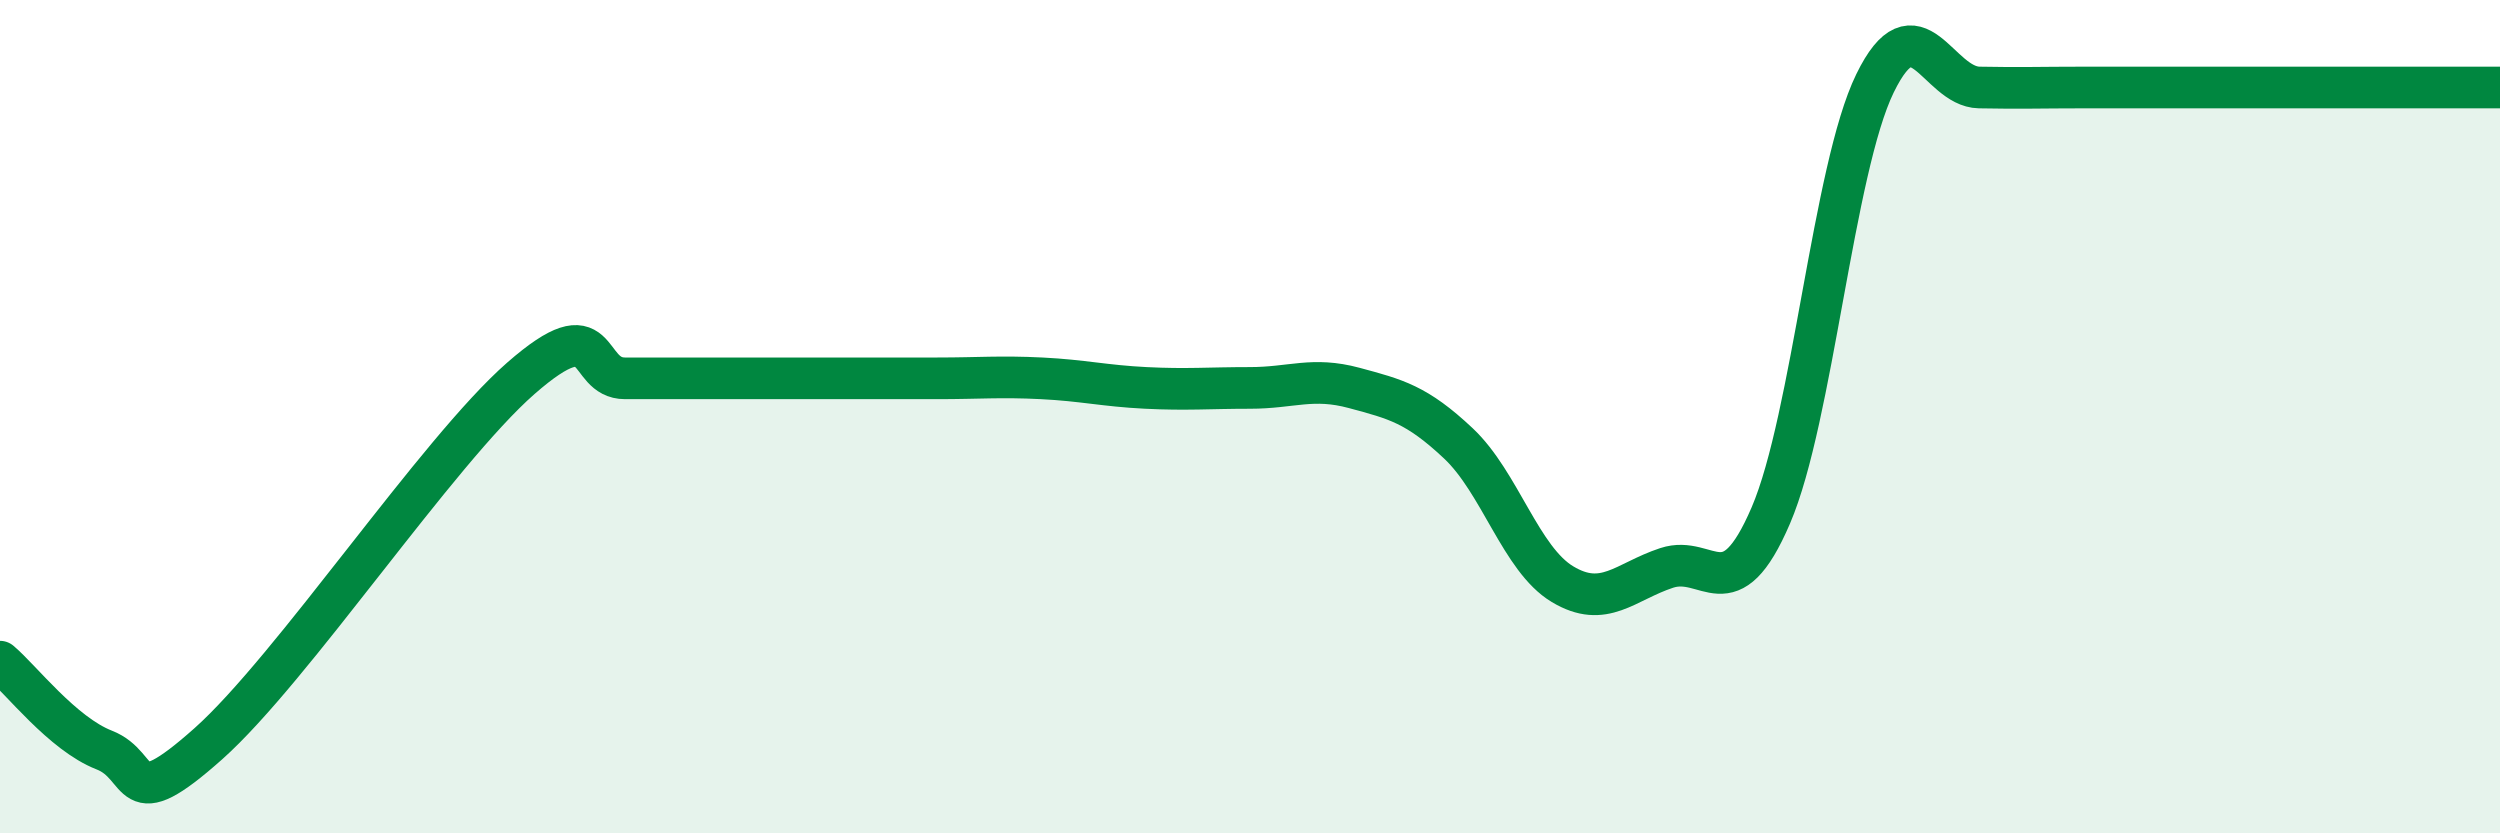
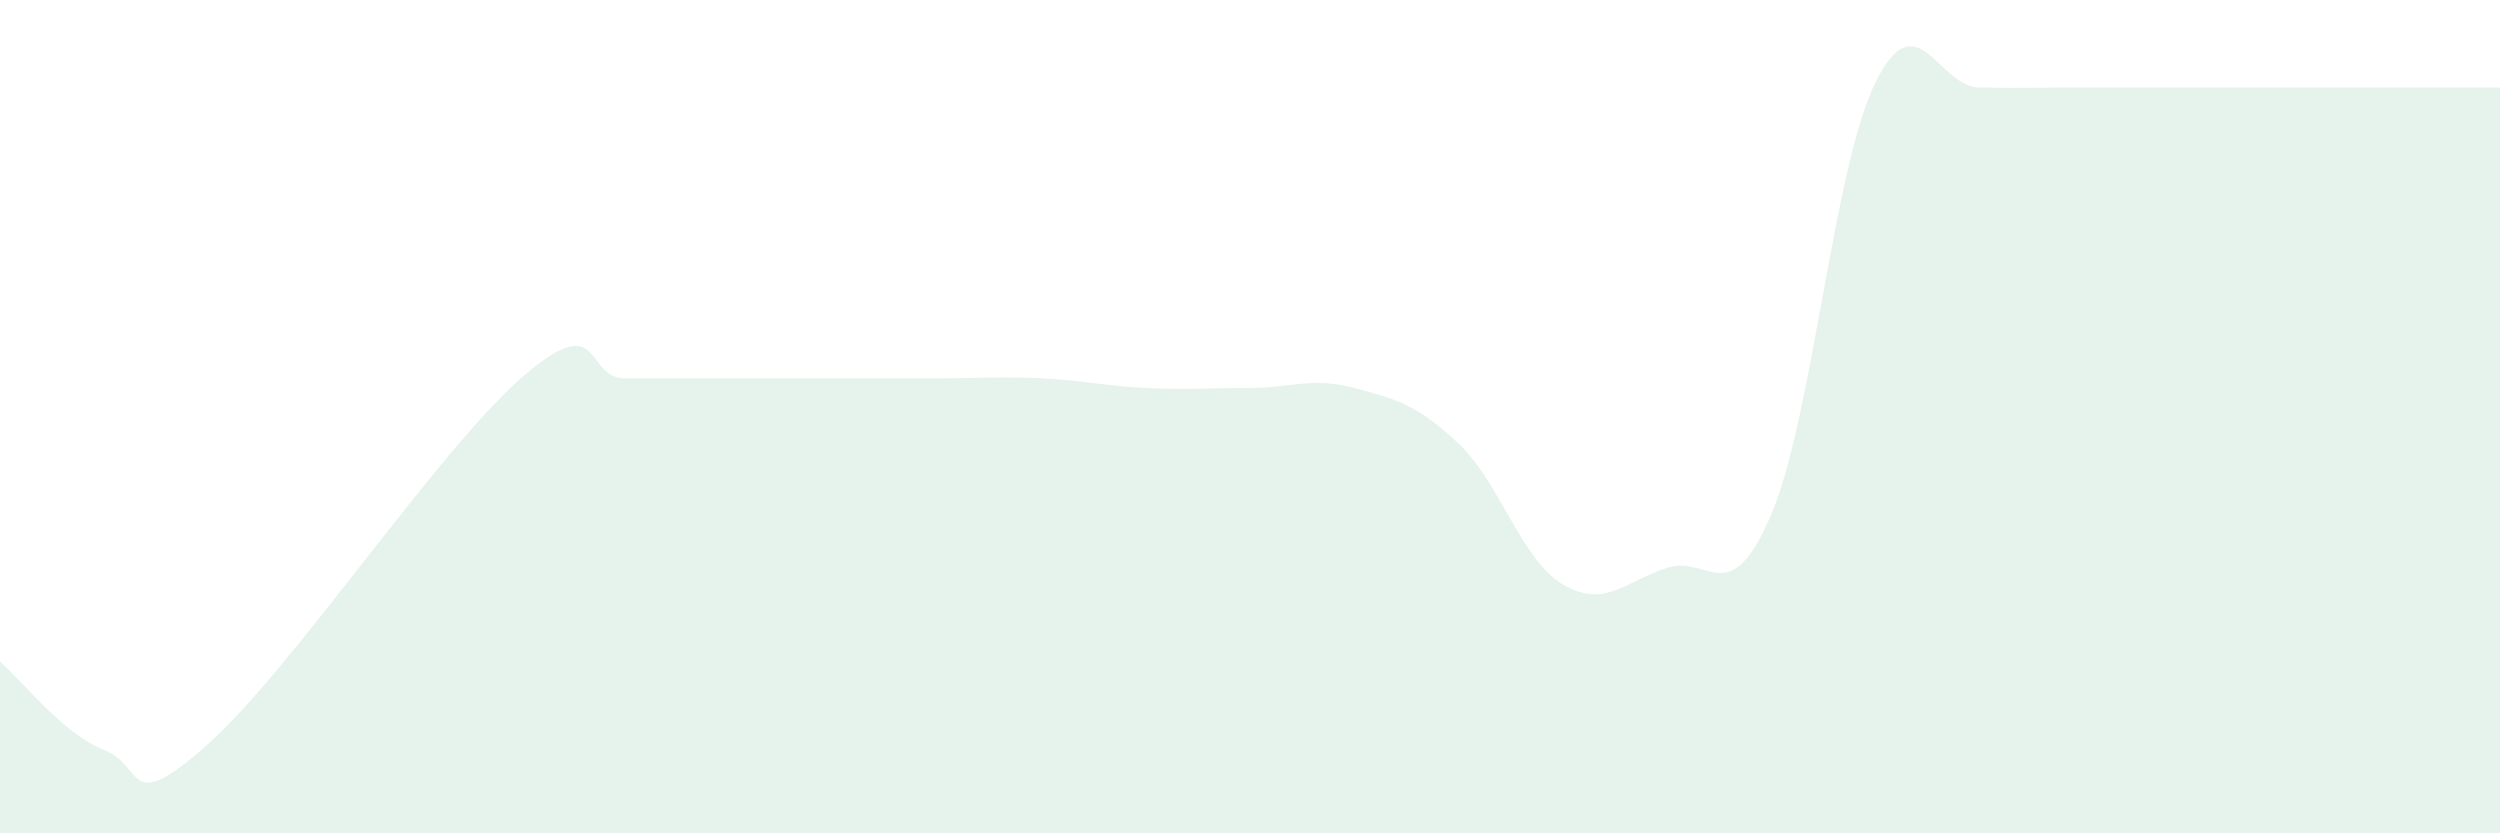
<svg xmlns="http://www.w3.org/2000/svg" width="60" height="20" viewBox="0 0 60 20">
  <path d="M 0,15.88 C 0.5,16.3 1.5,17.61 2.5,18 C 3.5,18.39 3,19.63 5,17.85 C 7,16.07 10.5,10.83 12.5,9.08 C 14.5,7.33 14,9.08 15,9.08 C 16,9.08 16.5,9.08 17.5,9.08 C 18.5,9.08 19,9.08 20,9.08 C 21,9.08 21.5,9.08 22.5,9.08 C 23.5,9.08 24,9.03 25,9.08 C 26,9.13 26.5,9.26 27.5,9.31 C 28.5,9.36 29,9.31 30,9.31 C 31,9.31 31.5,9.04 32.5,9.31 C 33.5,9.58 34,9.7 35,10.64 C 36,11.58 36.5,13.42 37.5,14.02 C 38.5,14.62 39,13.96 40,13.63 C 41,13.3 41.5,14.7 42.5,12.37 C 43.5,10.04 44,4.05 45,2 C 46,-0.05 46.5,2.08 47.5,2.1 C 48.5,2.12 49,2.1 50,2.1 C 51,2.1 51.5,2.1 52.5,2.1 C 53.5,2.1 54,2.1 55,2.1 C 56,2.1 56.5,2.1 57.5,2.1 C 58.5,2.1 59.5,2.1 60,2.1L60 20L0 20Z" fill="#008740" opacity="0.1" stroke-linecap="round" stroke-linejoin="round" />
-   <path d="M 0,15.88 C 0.5,16.3 1.5,17.61 2.5,18 C 3.5,18.39 3,19.63 5,17.85 C 7,16.07 10.5,10.83 12.5,9.08 C 14.5,7.33 14,9.08 15,9.08 C 16,9.08 16.5,9.08 17.5,9.08 C 18.5,9.08 19,9.08 20,9.08 C 21,9.08 21.5,9.08 22.5,9.08 C 23.5,9.08 24,9.03 25,9.08 C 26,9.13 26.5,9.26 27.5,9.31 C 28.5,9.36 29,9.31 30,9.31 C 31,9.31 31.5,9.04 32.5,9.31 C 33.5,9.58 34,9.7 35,10.64 C 36,11.58 36.5,13.42 37.5,14.02 C 38.5,14.62 39,13.96 40,13.63 C 41,13.3 41.5,14.7 42.5,12.37 C 43.5,10.04 44,4.05 45,2 C 46,-0.05 46.5,2.08 47.5,2.1 C 48.5,2.12 49,2.1 50,2.1 C 51,2.1 51.5,2.1 52.5,2.1 C 53.5,2.1 54,2.1 55,2.1 C 56,2.1 56.5,2.1 57.5,2.1 C 58.5,2.1 59.5,2.1 60,2.1" stroke="#008740" stroke-width="1" fill="none" stroke-linecap="round" stroke-linejoin="round" />
</svg>